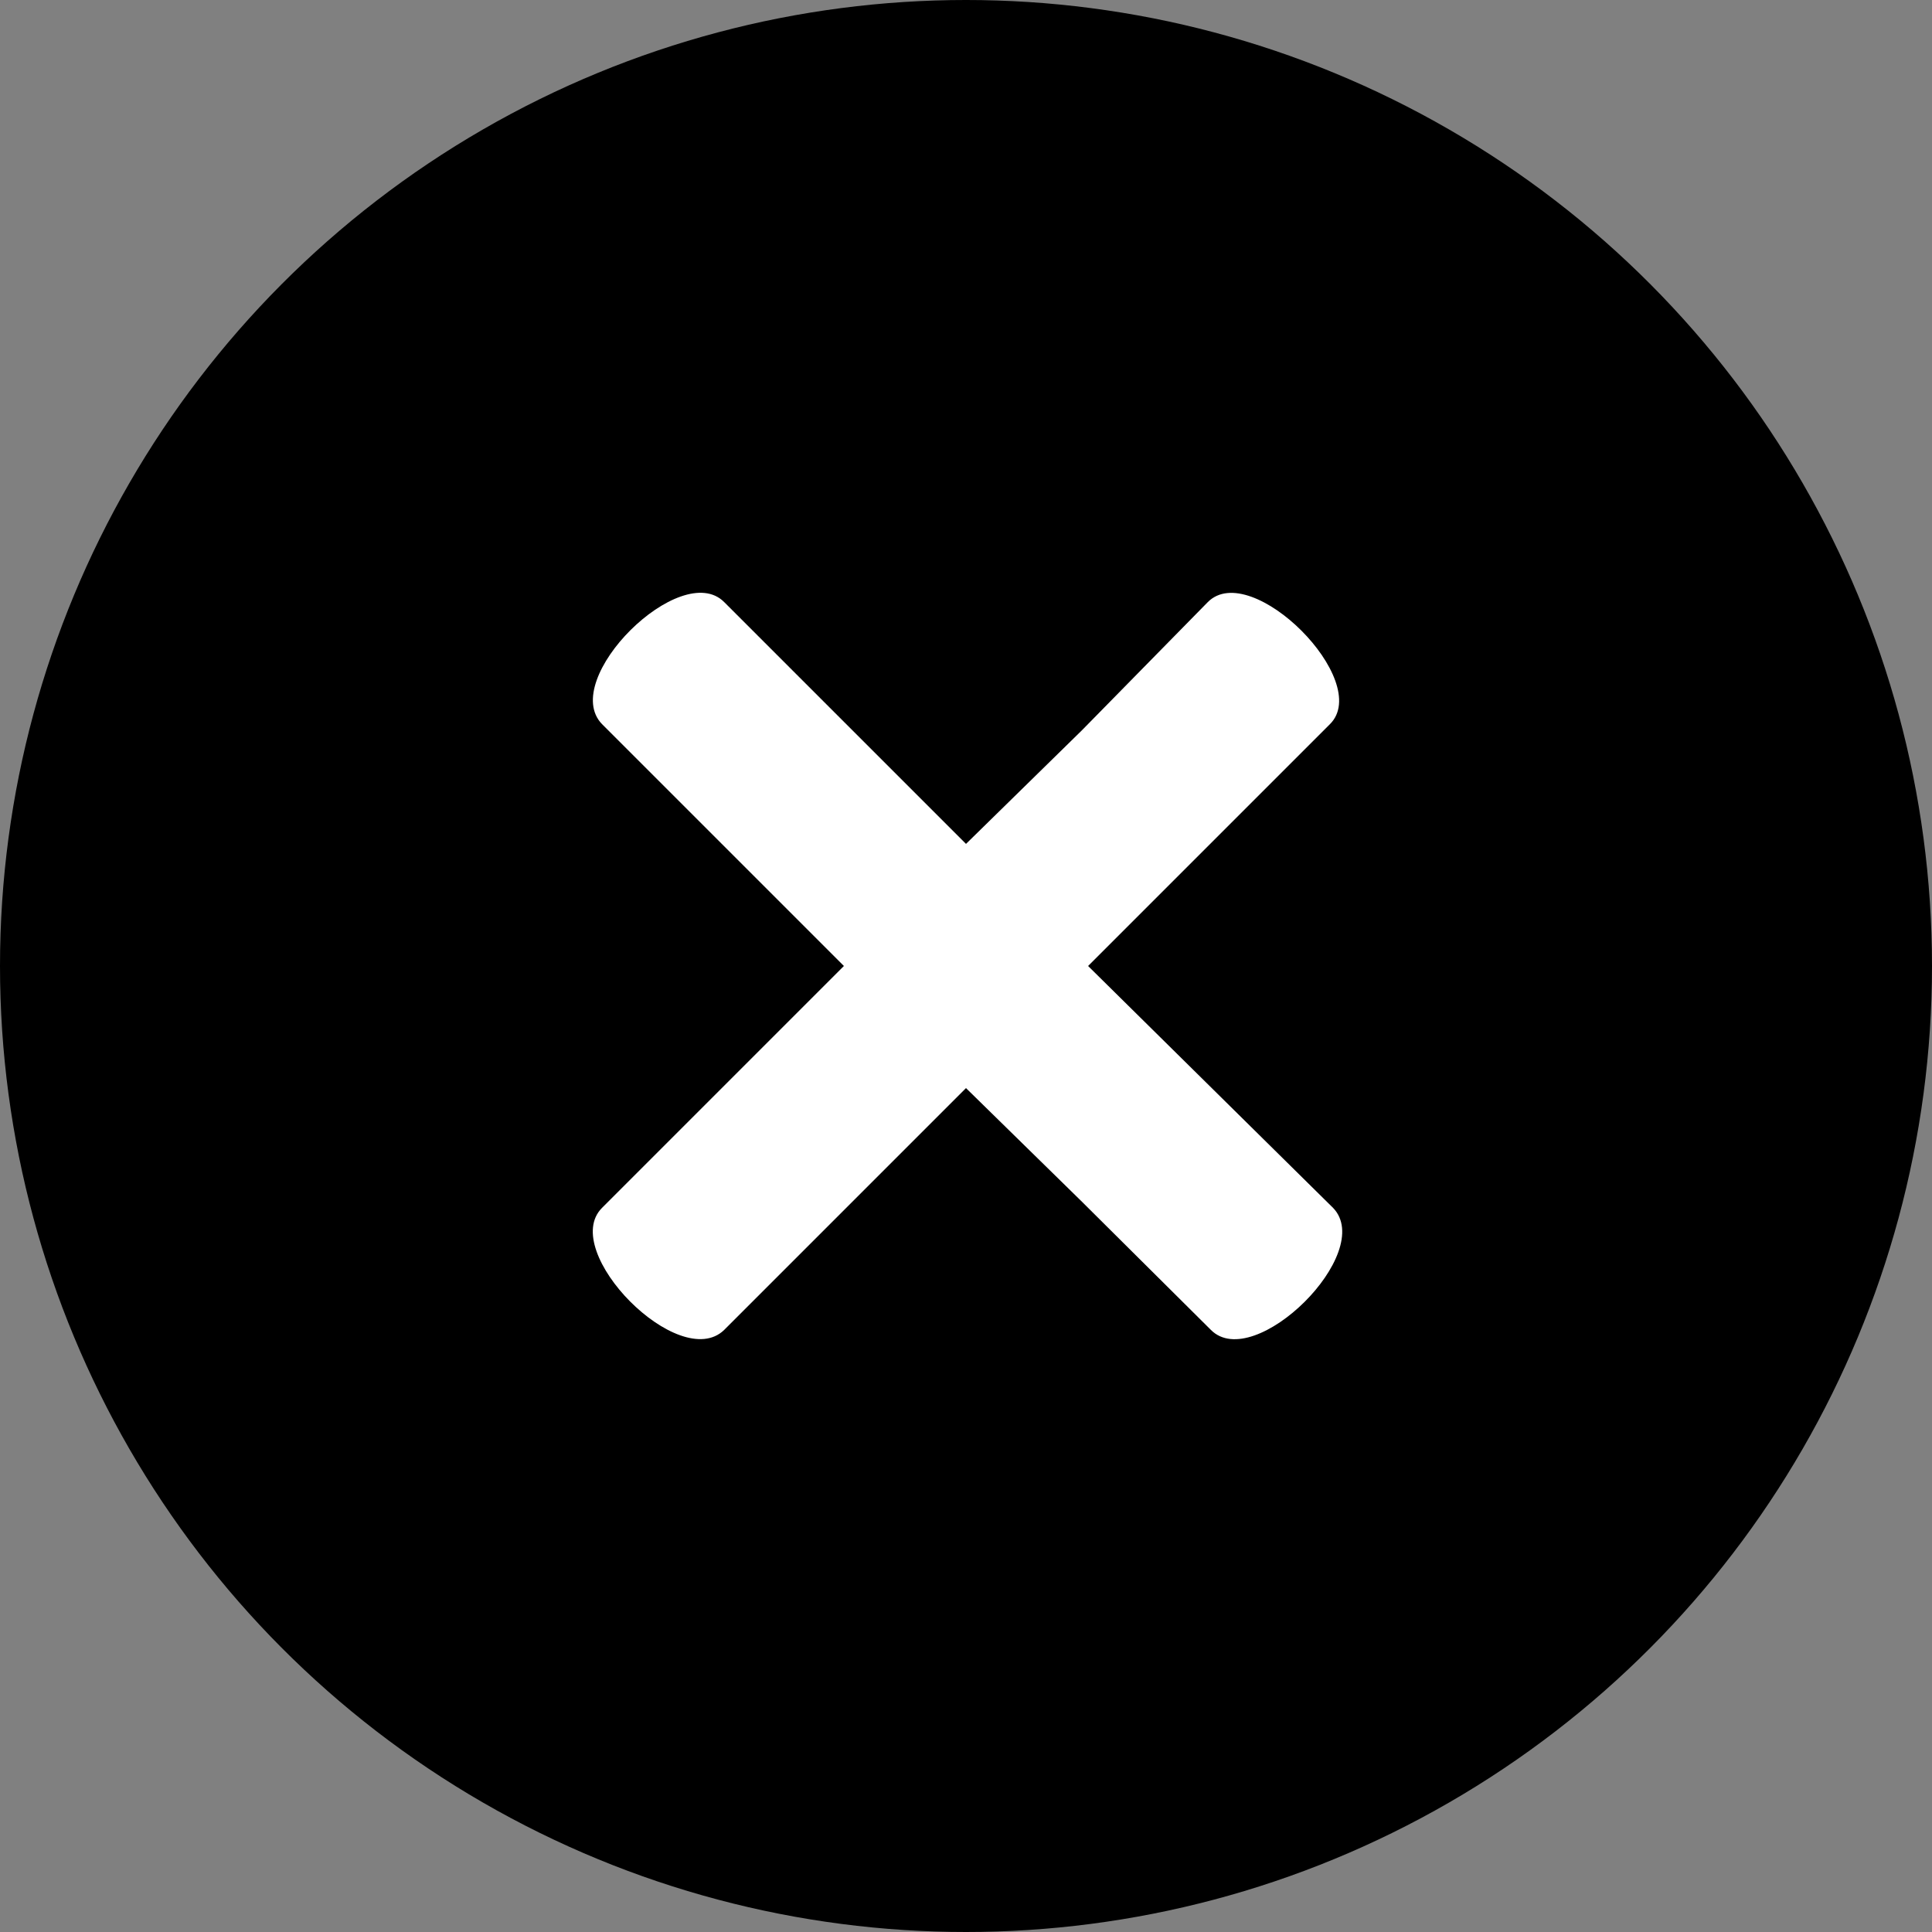
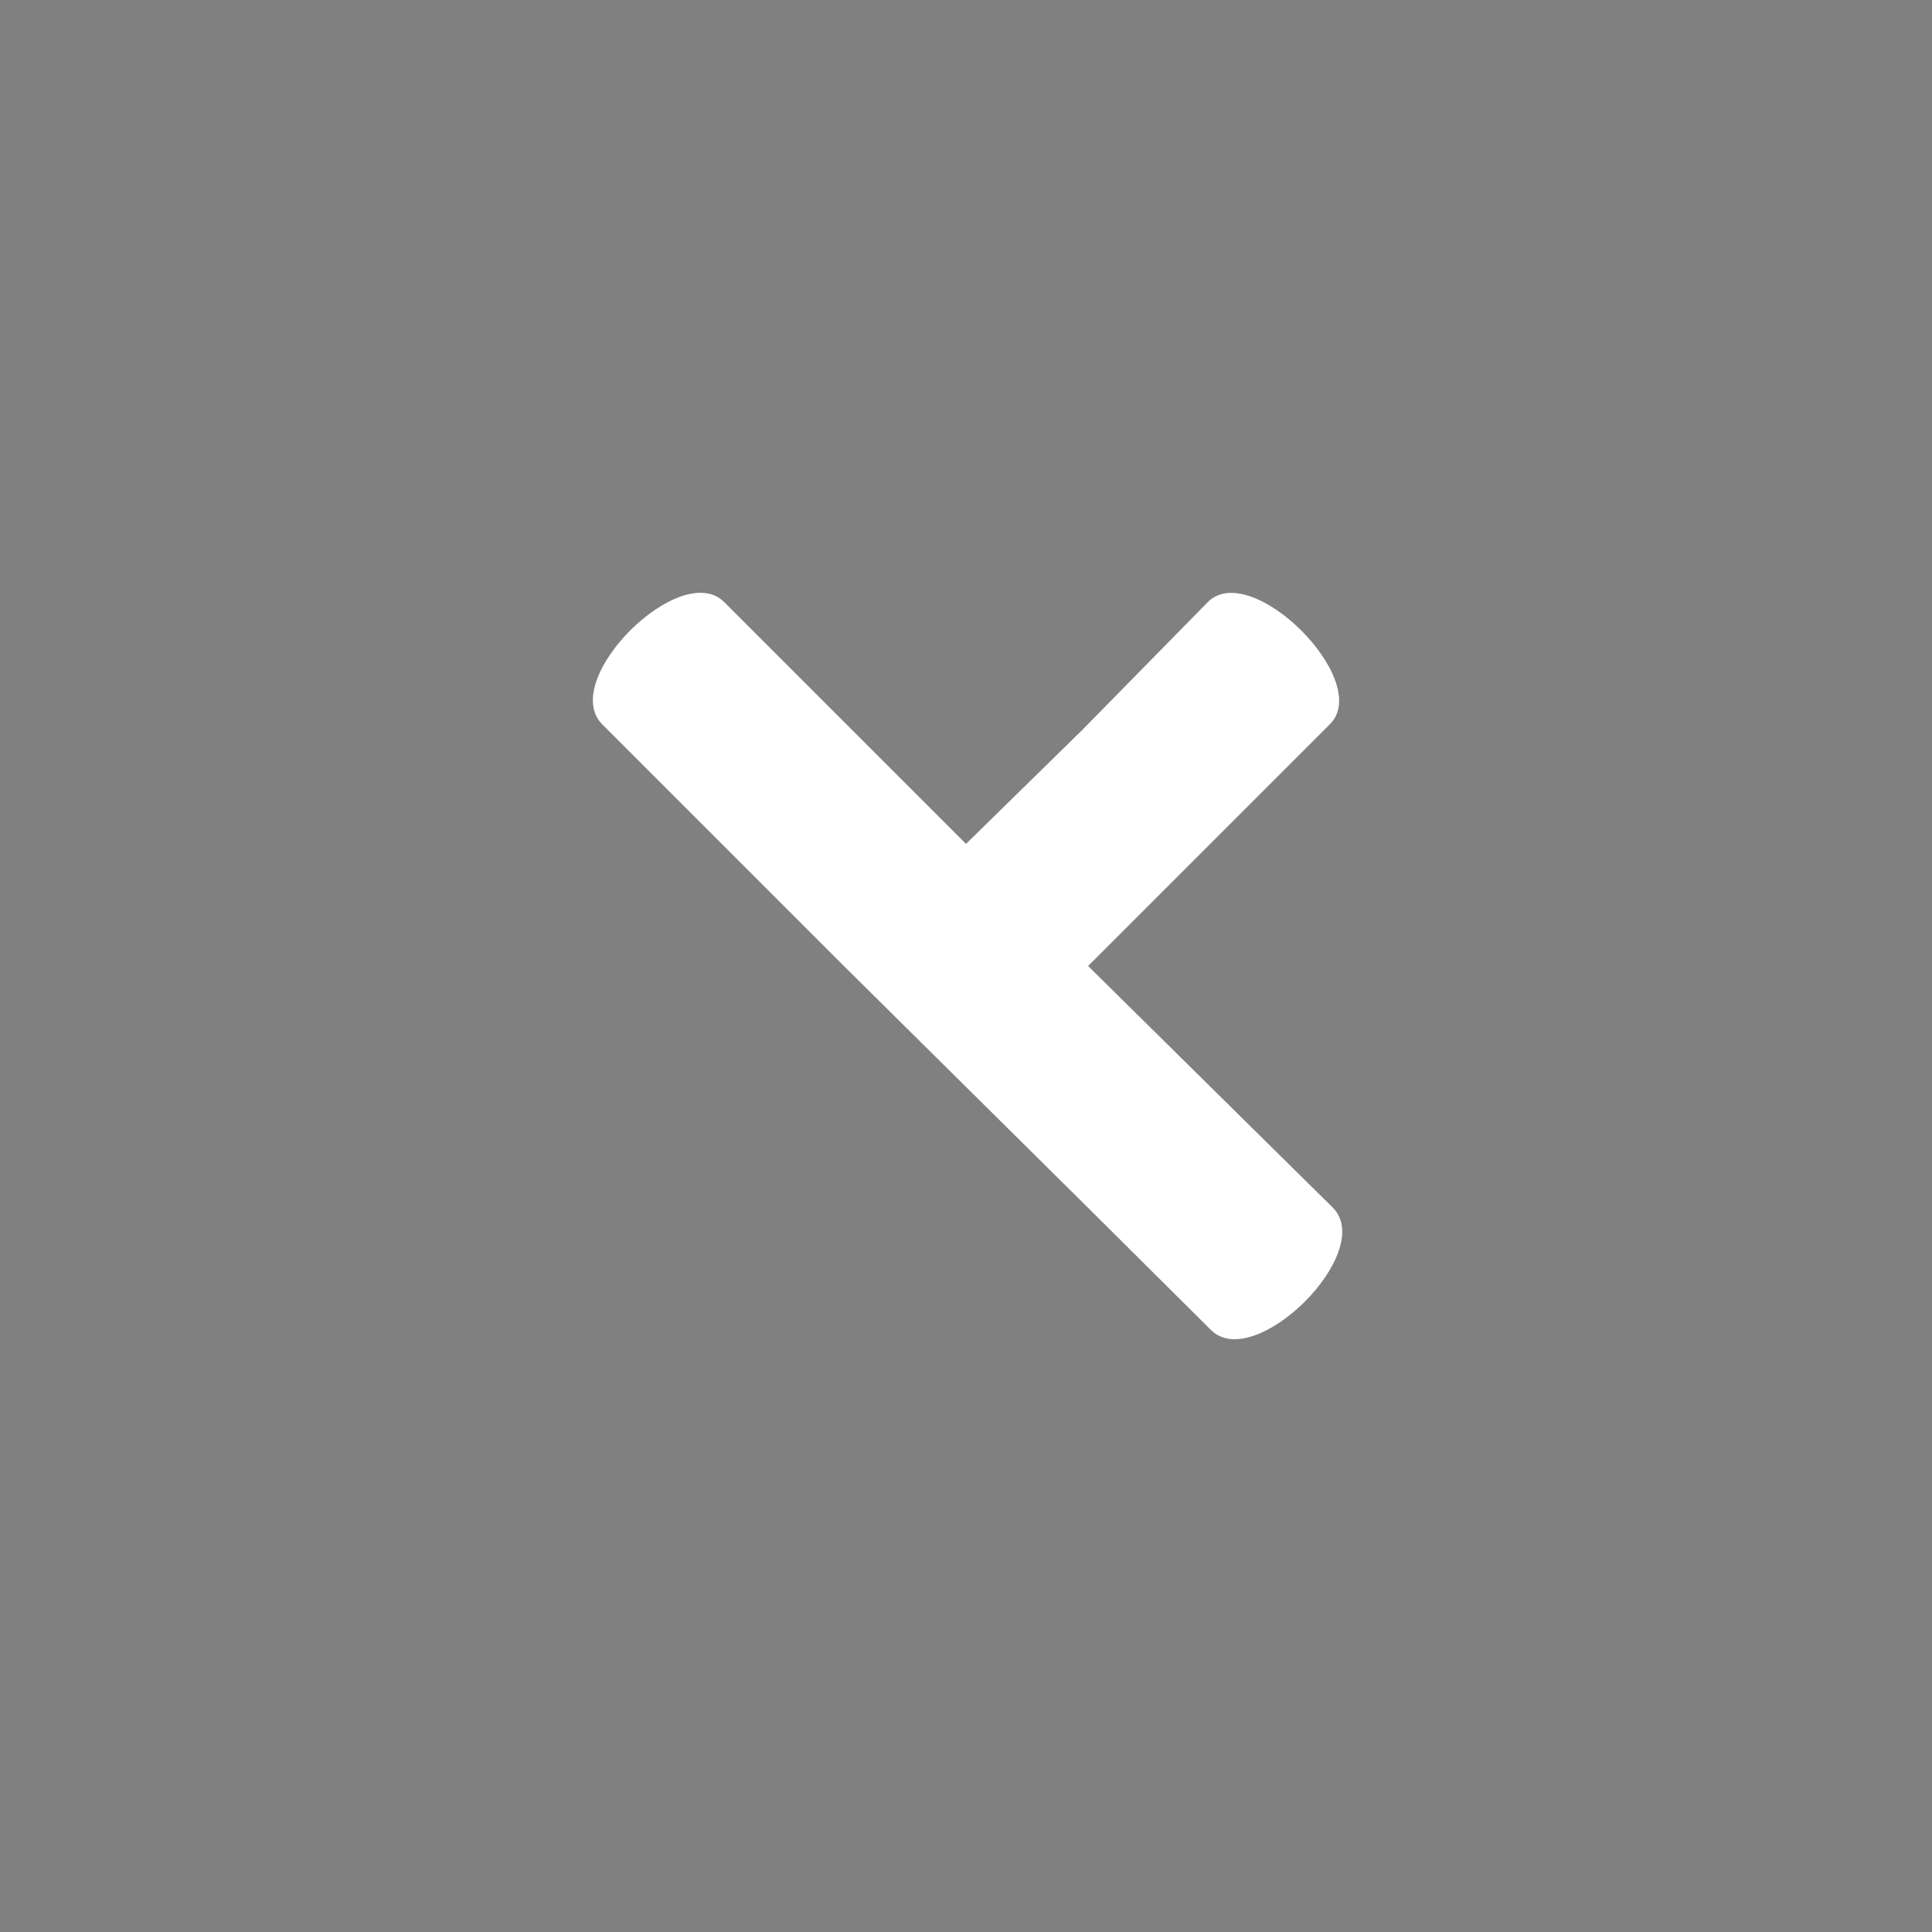
<svg xmlns="http://www.w3.org/2000/svg" id="Capa_1" data-name="Capa 1" viewBox="0 0 25 25">
  <rect x="0" y="0" width="25" height="25" fill="#808080" stroke="none" />
  <defs>
    <style>.cls-1{fill:#fff;}</style>
  </defs>
  <title>CLOSE OSCURO</title>
-   <circle cx="12.5" cy="12.5" r="12.5" />
-   <path class="cls-1" d="M15.63,7.79,14,9.45,12.5,10.92,9.37,7.79c-.56-.56-2.14,1-1.58,1.58l3.13,3.13L7.79,15.63c-.56.56,1,2.14,1.58,1.58l3.13-3.13L14,15.55l1.67,1.66c.56.56,2.14-1,1.58-1.58L14.08,12.5l3.13-3.13C17.77,8.81,16.19,7.23,15.63,7.79Z" />
+   <path class="cls-1" d="M15.63,7.79,14,9.45,12.5,10.92,9.37,7.79c-.56-.56-2.14,1-1.58,1.58l3.13,3.13L7.79,15.63l3.13-3.13L14,15.55l1.67,1.66c.56.56,2.14-1,1.58-1.58L14.08,12.5l3.13-3.13C17.77,8.81,16.19,7.23,15.63,7.79Z" />
</svg>